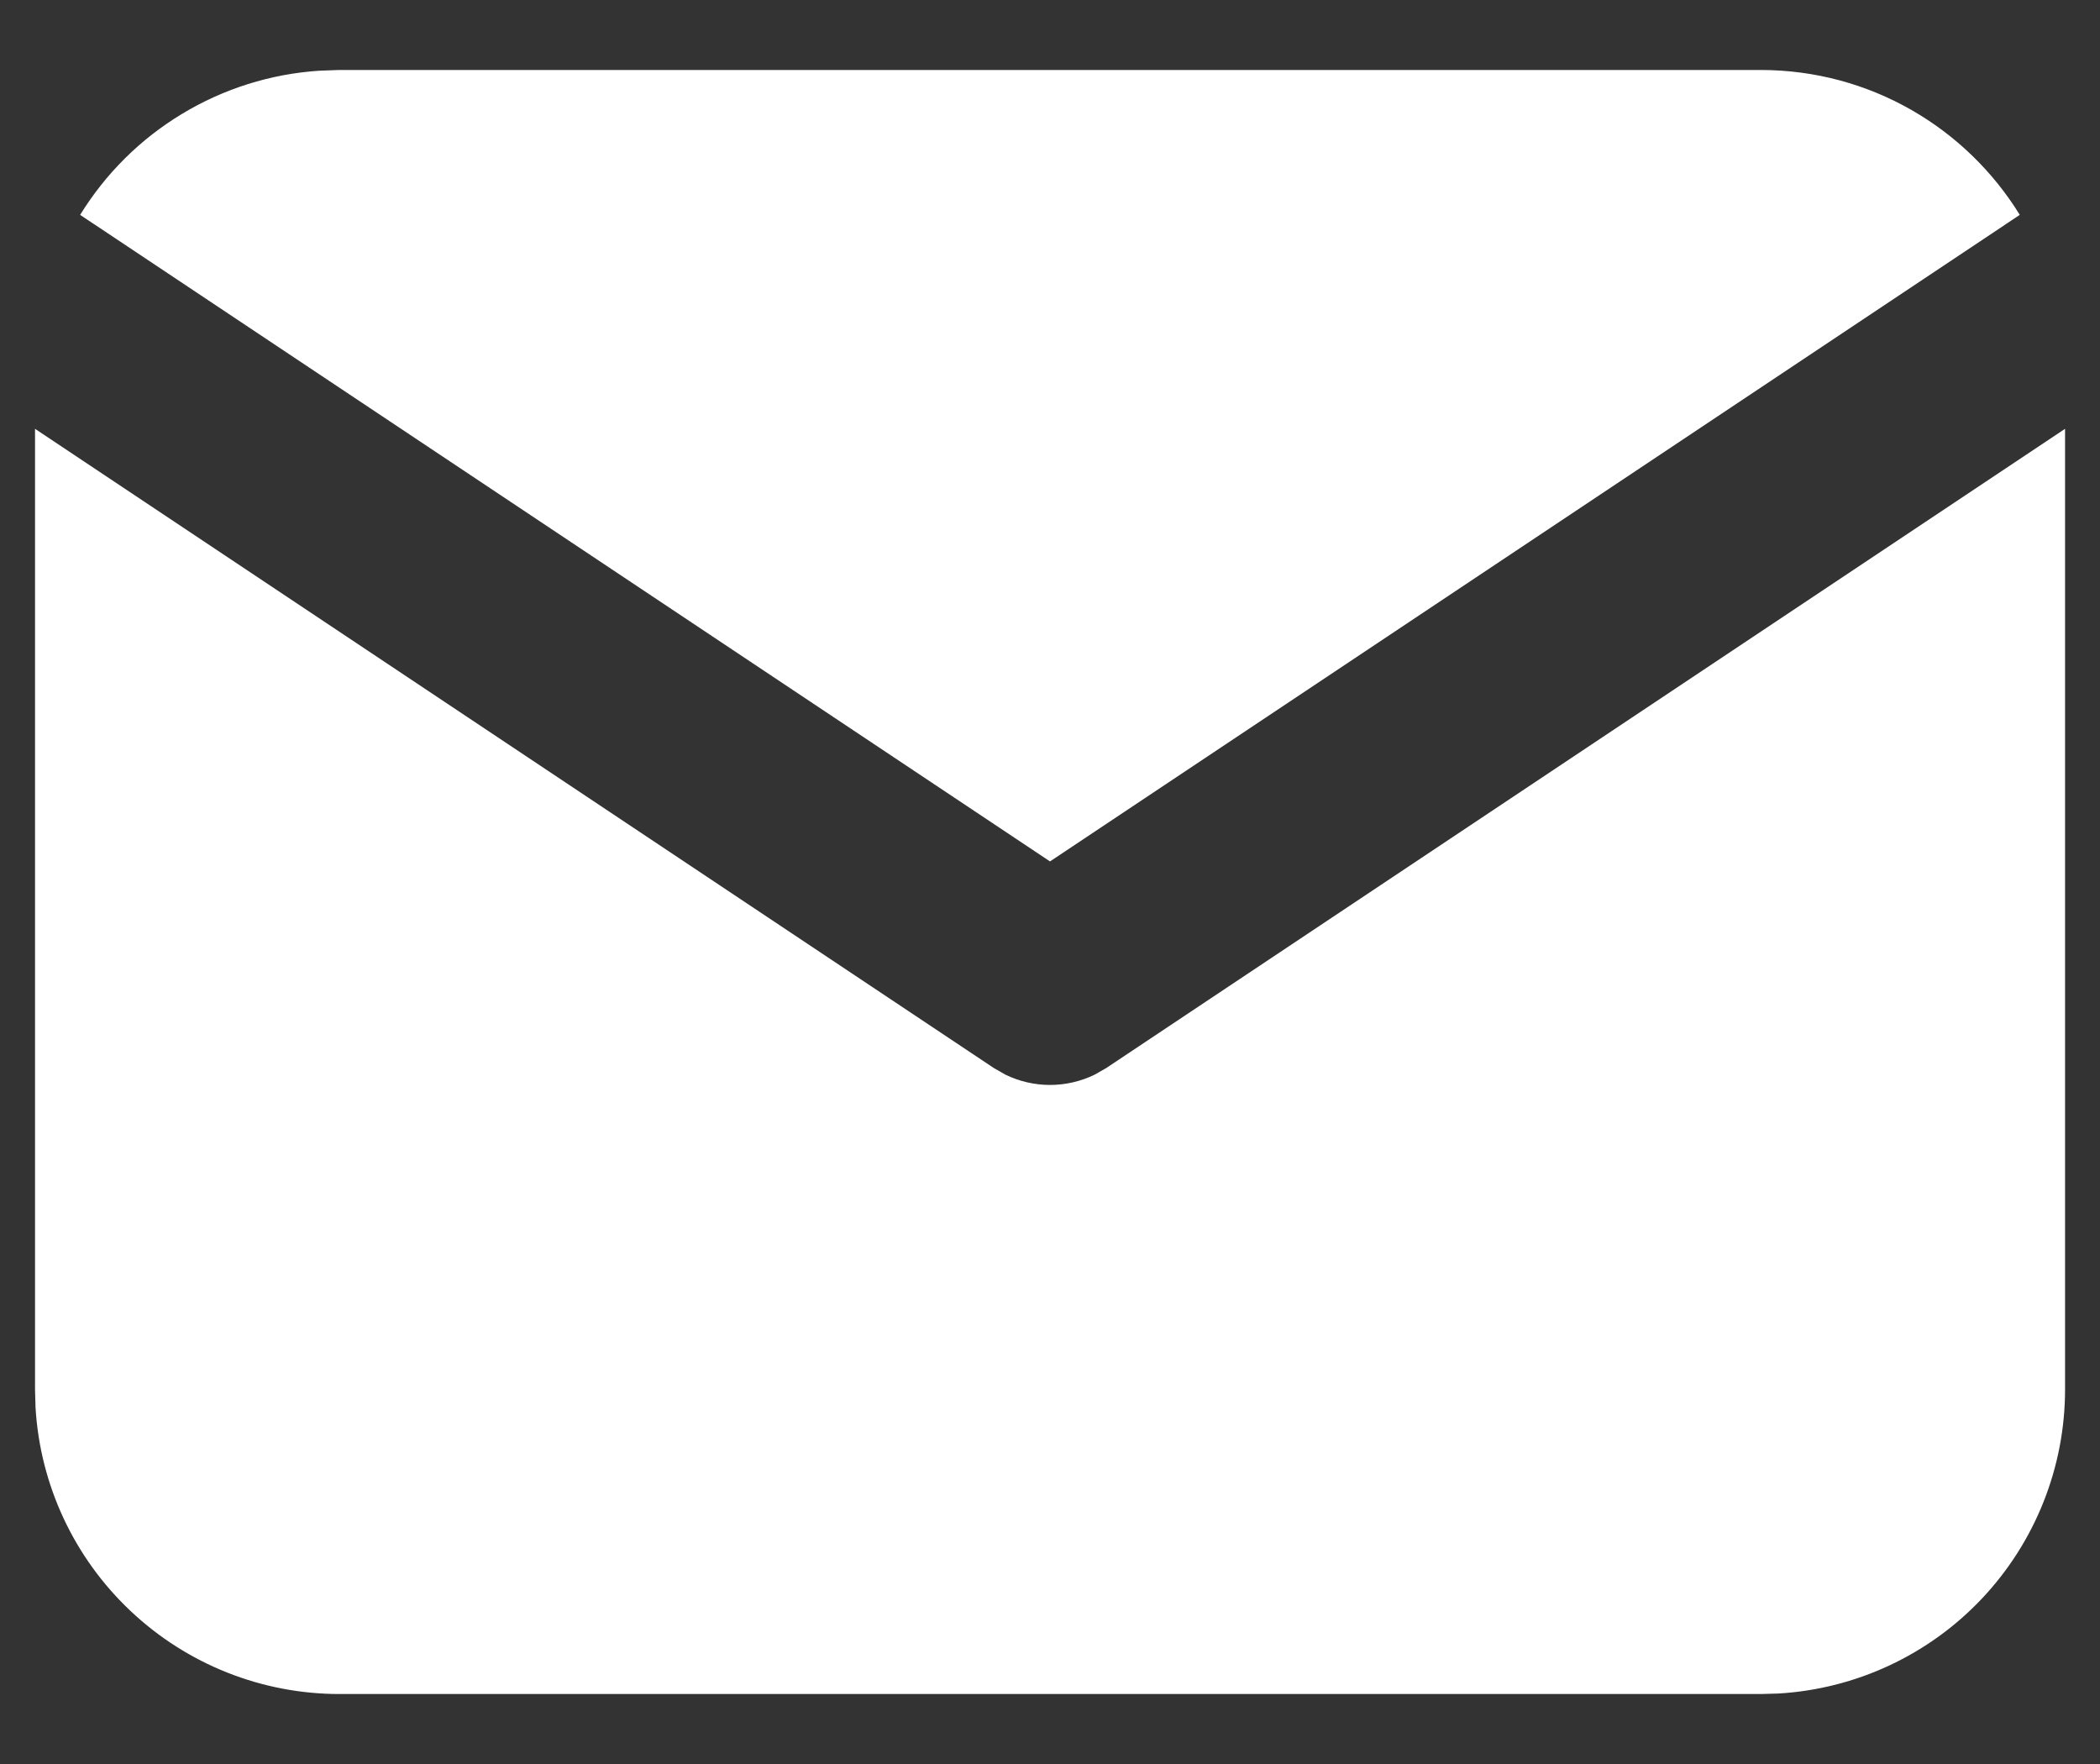
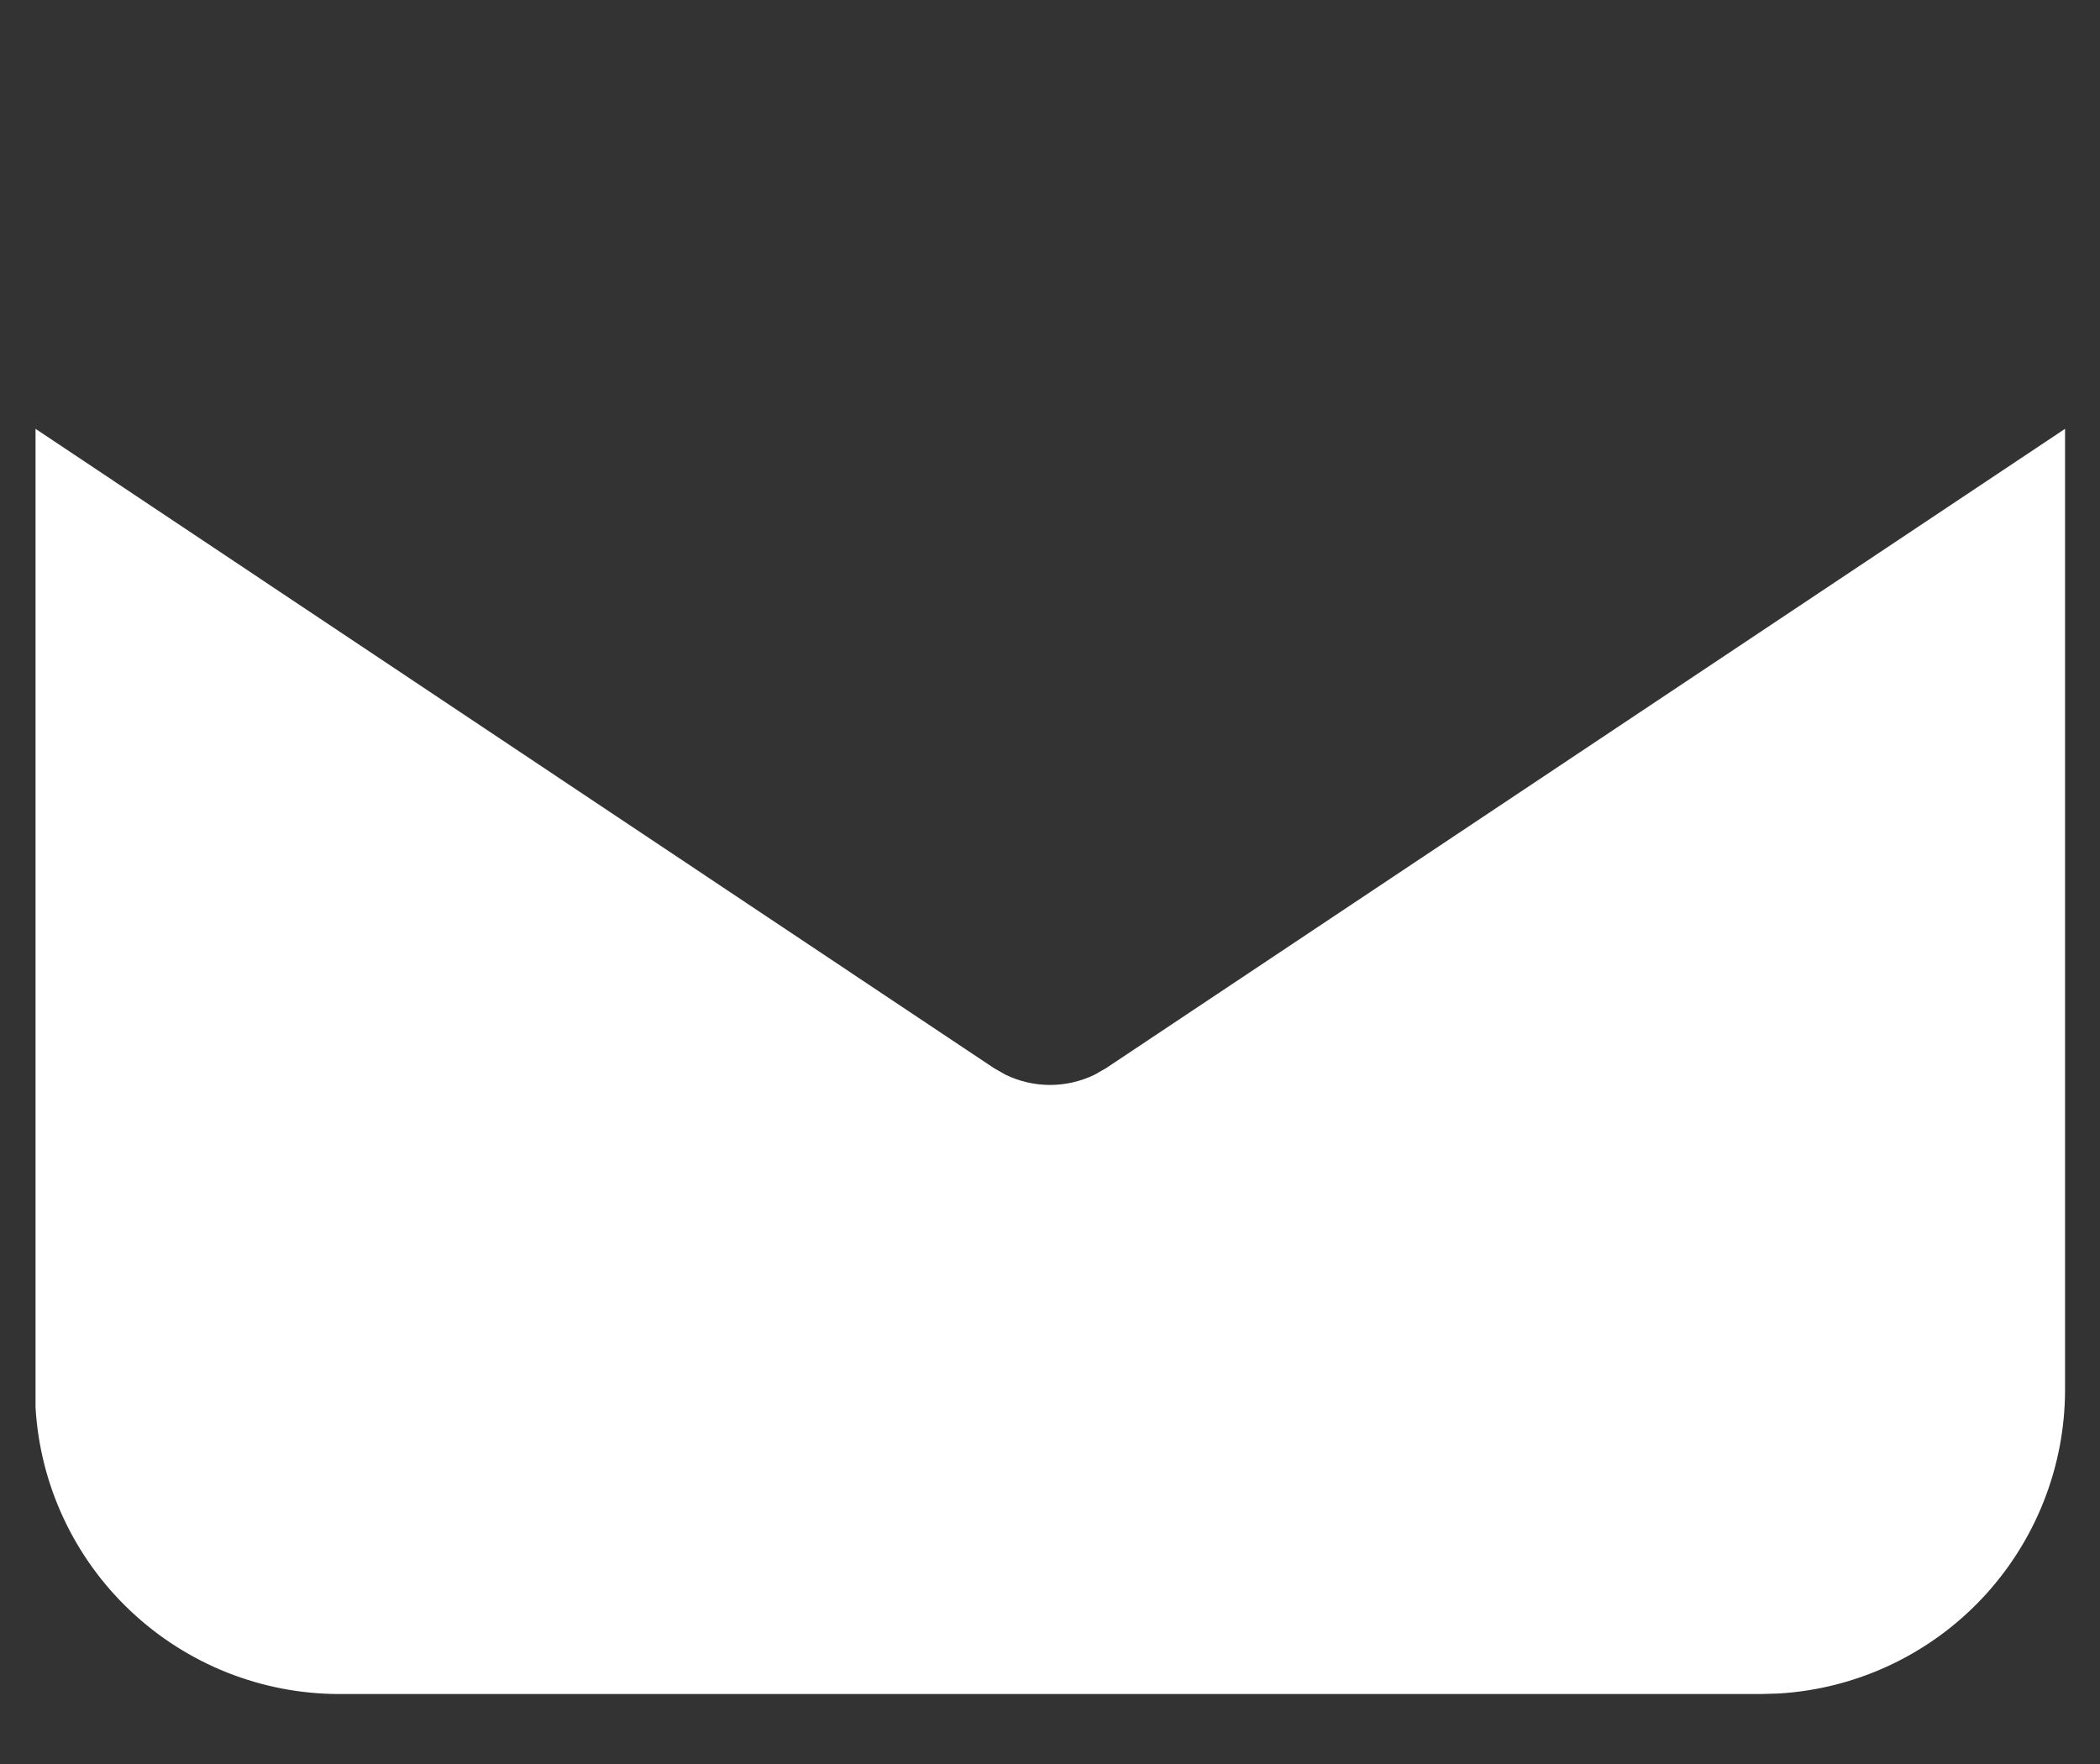
<svg xmlns="http://www.w3.org/2000/svg" width="25" height="21" viewBox="0 0 25 21" fill="none">
  <rect x="0" y="0" width="25" height="21" fill="#333333" stroke="none" />
-   <path d="M24.584 5.105V16.542C24.584 17.466 24.23 18.356 23.596 19.029C22.962 19.702 22.094 20.107 21.171 20.161L20.959 20.167H4.042C3.117 20.167 2.228 19.814 1.555 19.179C0.882 18.545 0.477 17.678 0.423 16.755L0.417 16.542V5.105L11.83 12.714L11.97 12.794C12.135 12.874 12.316 12.916 12.5 12.916C12.684 12.916 12.866 12.874 13.031 12.794L13.171 12.714L24.584 5.105Z" fill="white" />
-   <path d="M20.958 0.833C22.263 0.833 23.407 1.522 24.045 2.558L12.5 10.255L0.954 2.558C1.257 2.066 1.673 1.653 2.168 1.355C2.663 1.056 3.222 0.88 3.799 0.842L4.041 0.833H20.958Z" fill="white" />
+   <path d="M24.584 5.105V16.542C24.584 17.466 24.23 18.356 23.596 19.029C22.962 19.702 22.094 20.107 21.171 20.161L20.959 20.167H4.042C3.117 20.167 2.228 19.814 1.555 19.179C0.882 18.545 0.477 17.678 0.423 16.755V5.105L11.83 12.714L11.97 12.794C12.135 12.874 12.316 12.916 12.5 12.916C12.684 12.916 12.866 12.874 13.031 12.794L13.171 12.714L24.584 5.105Z" fill="white" />
</svg>